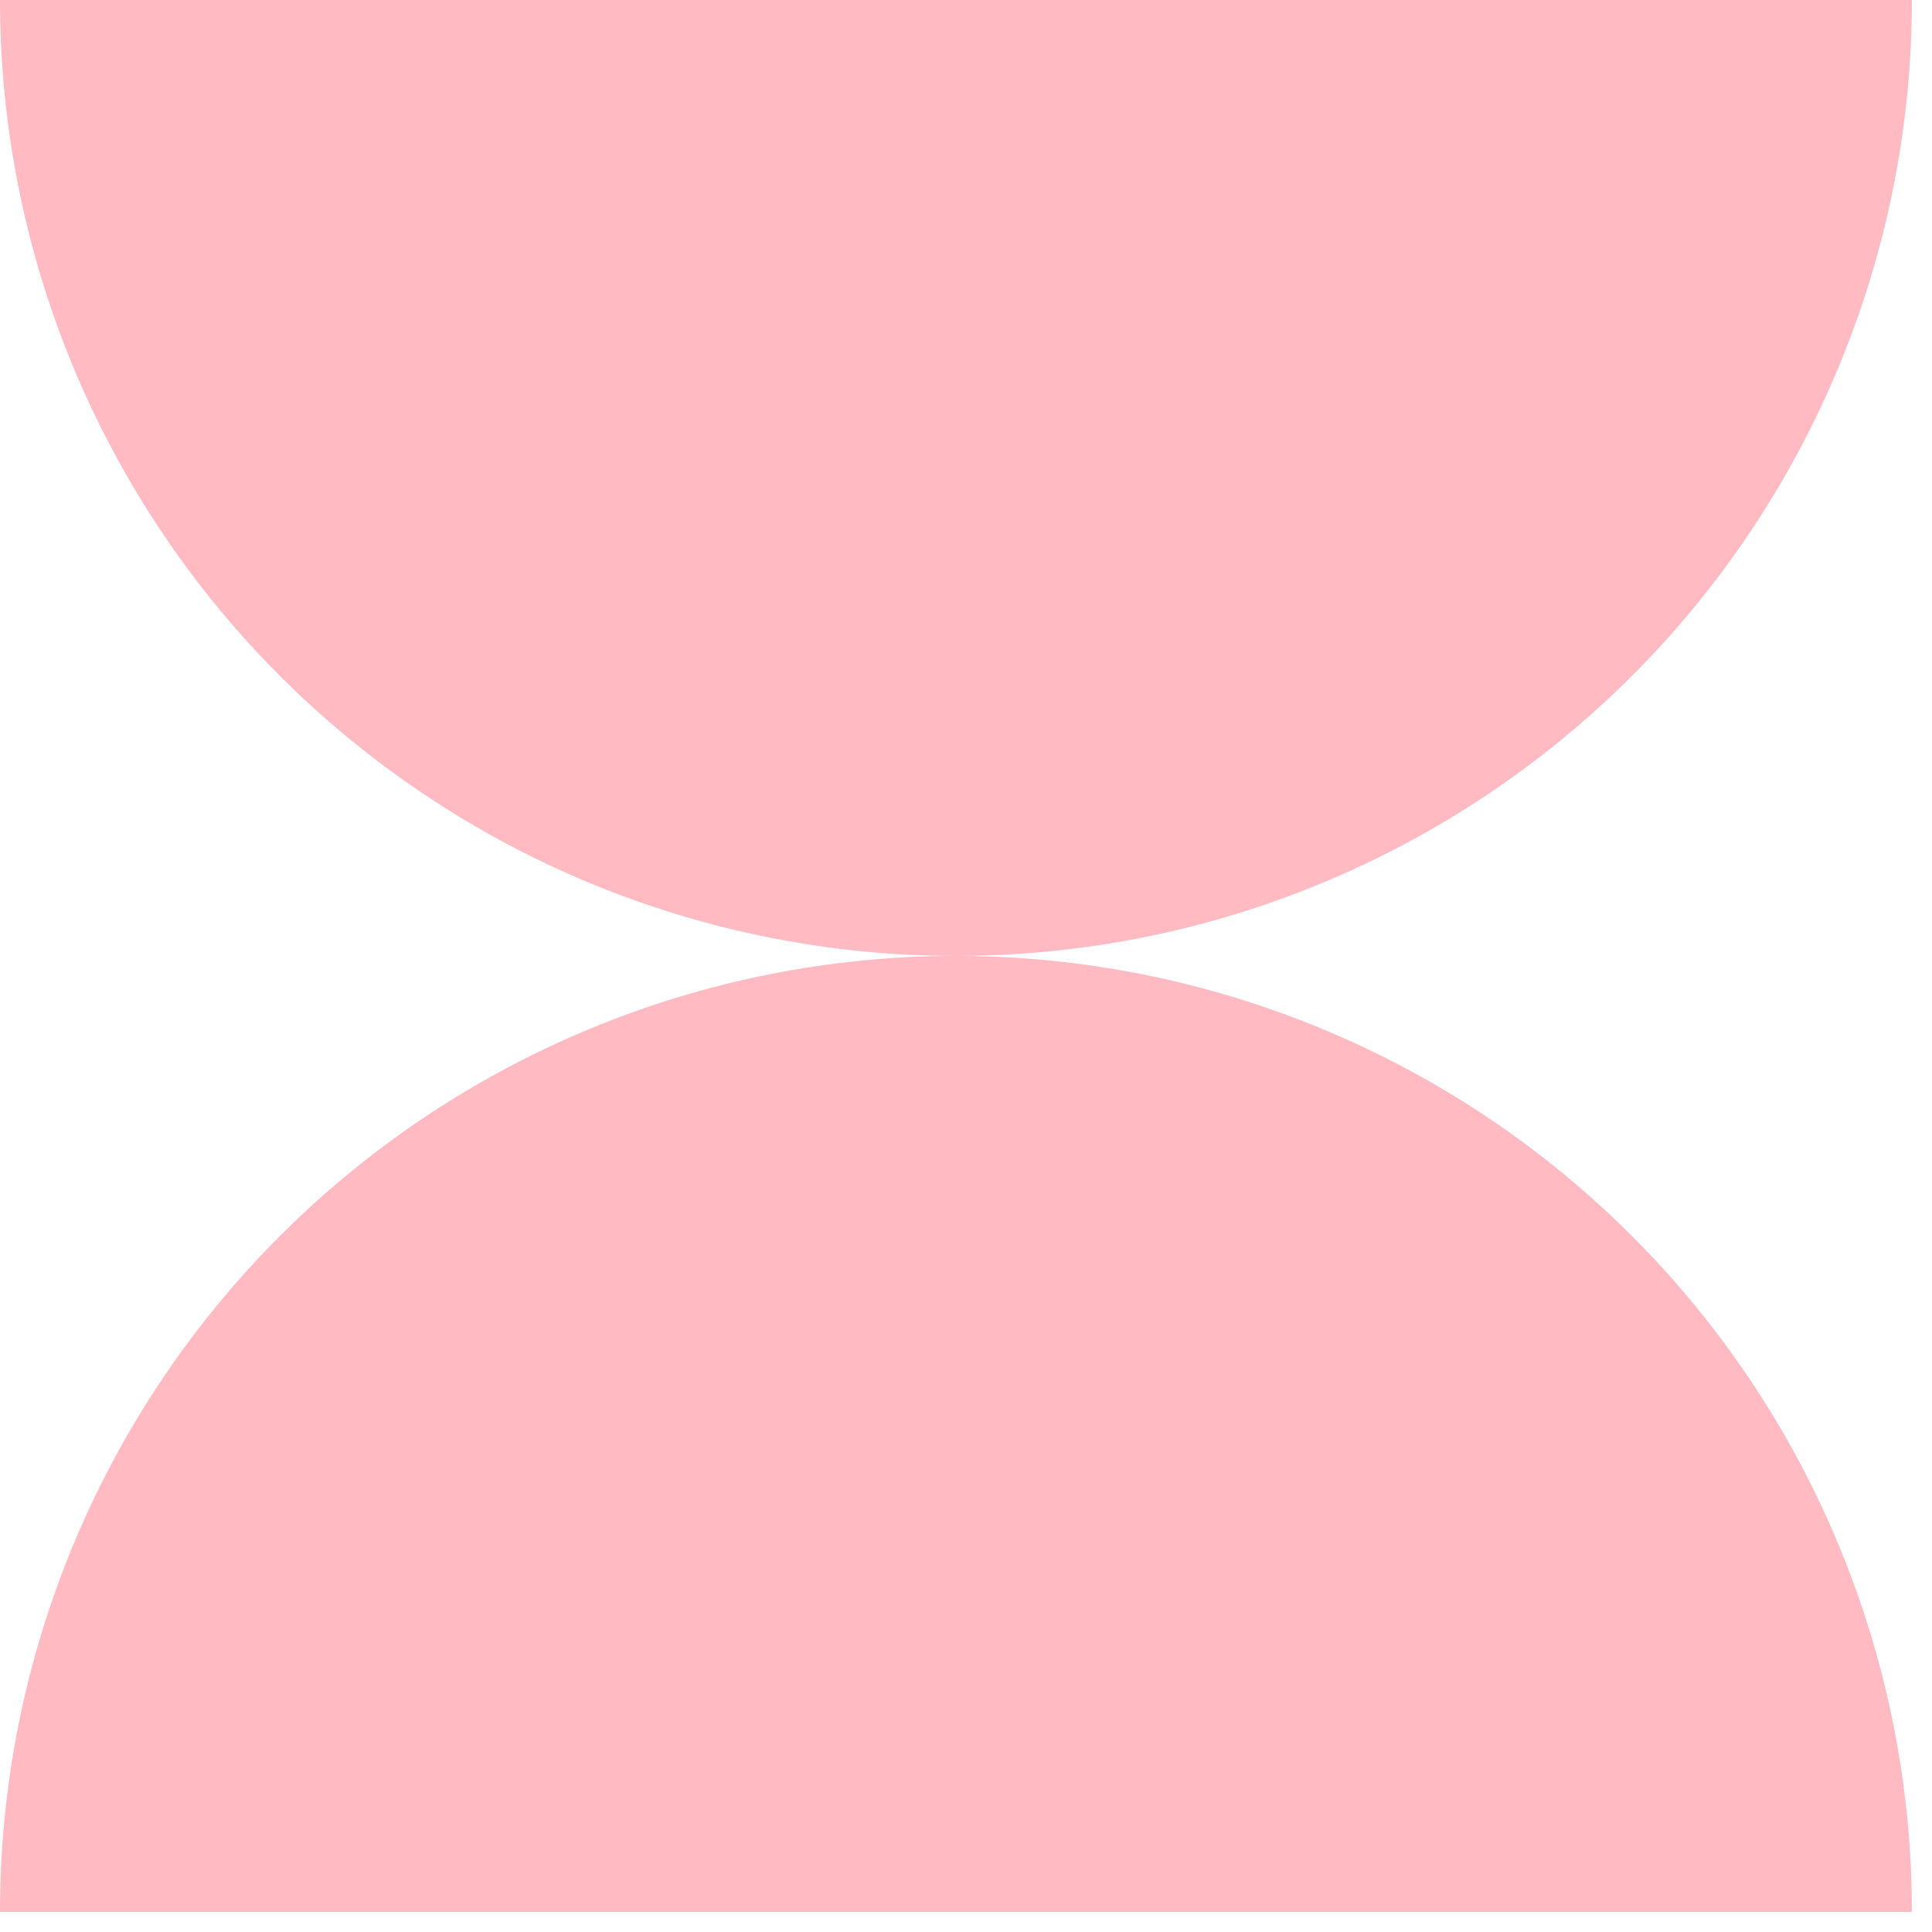
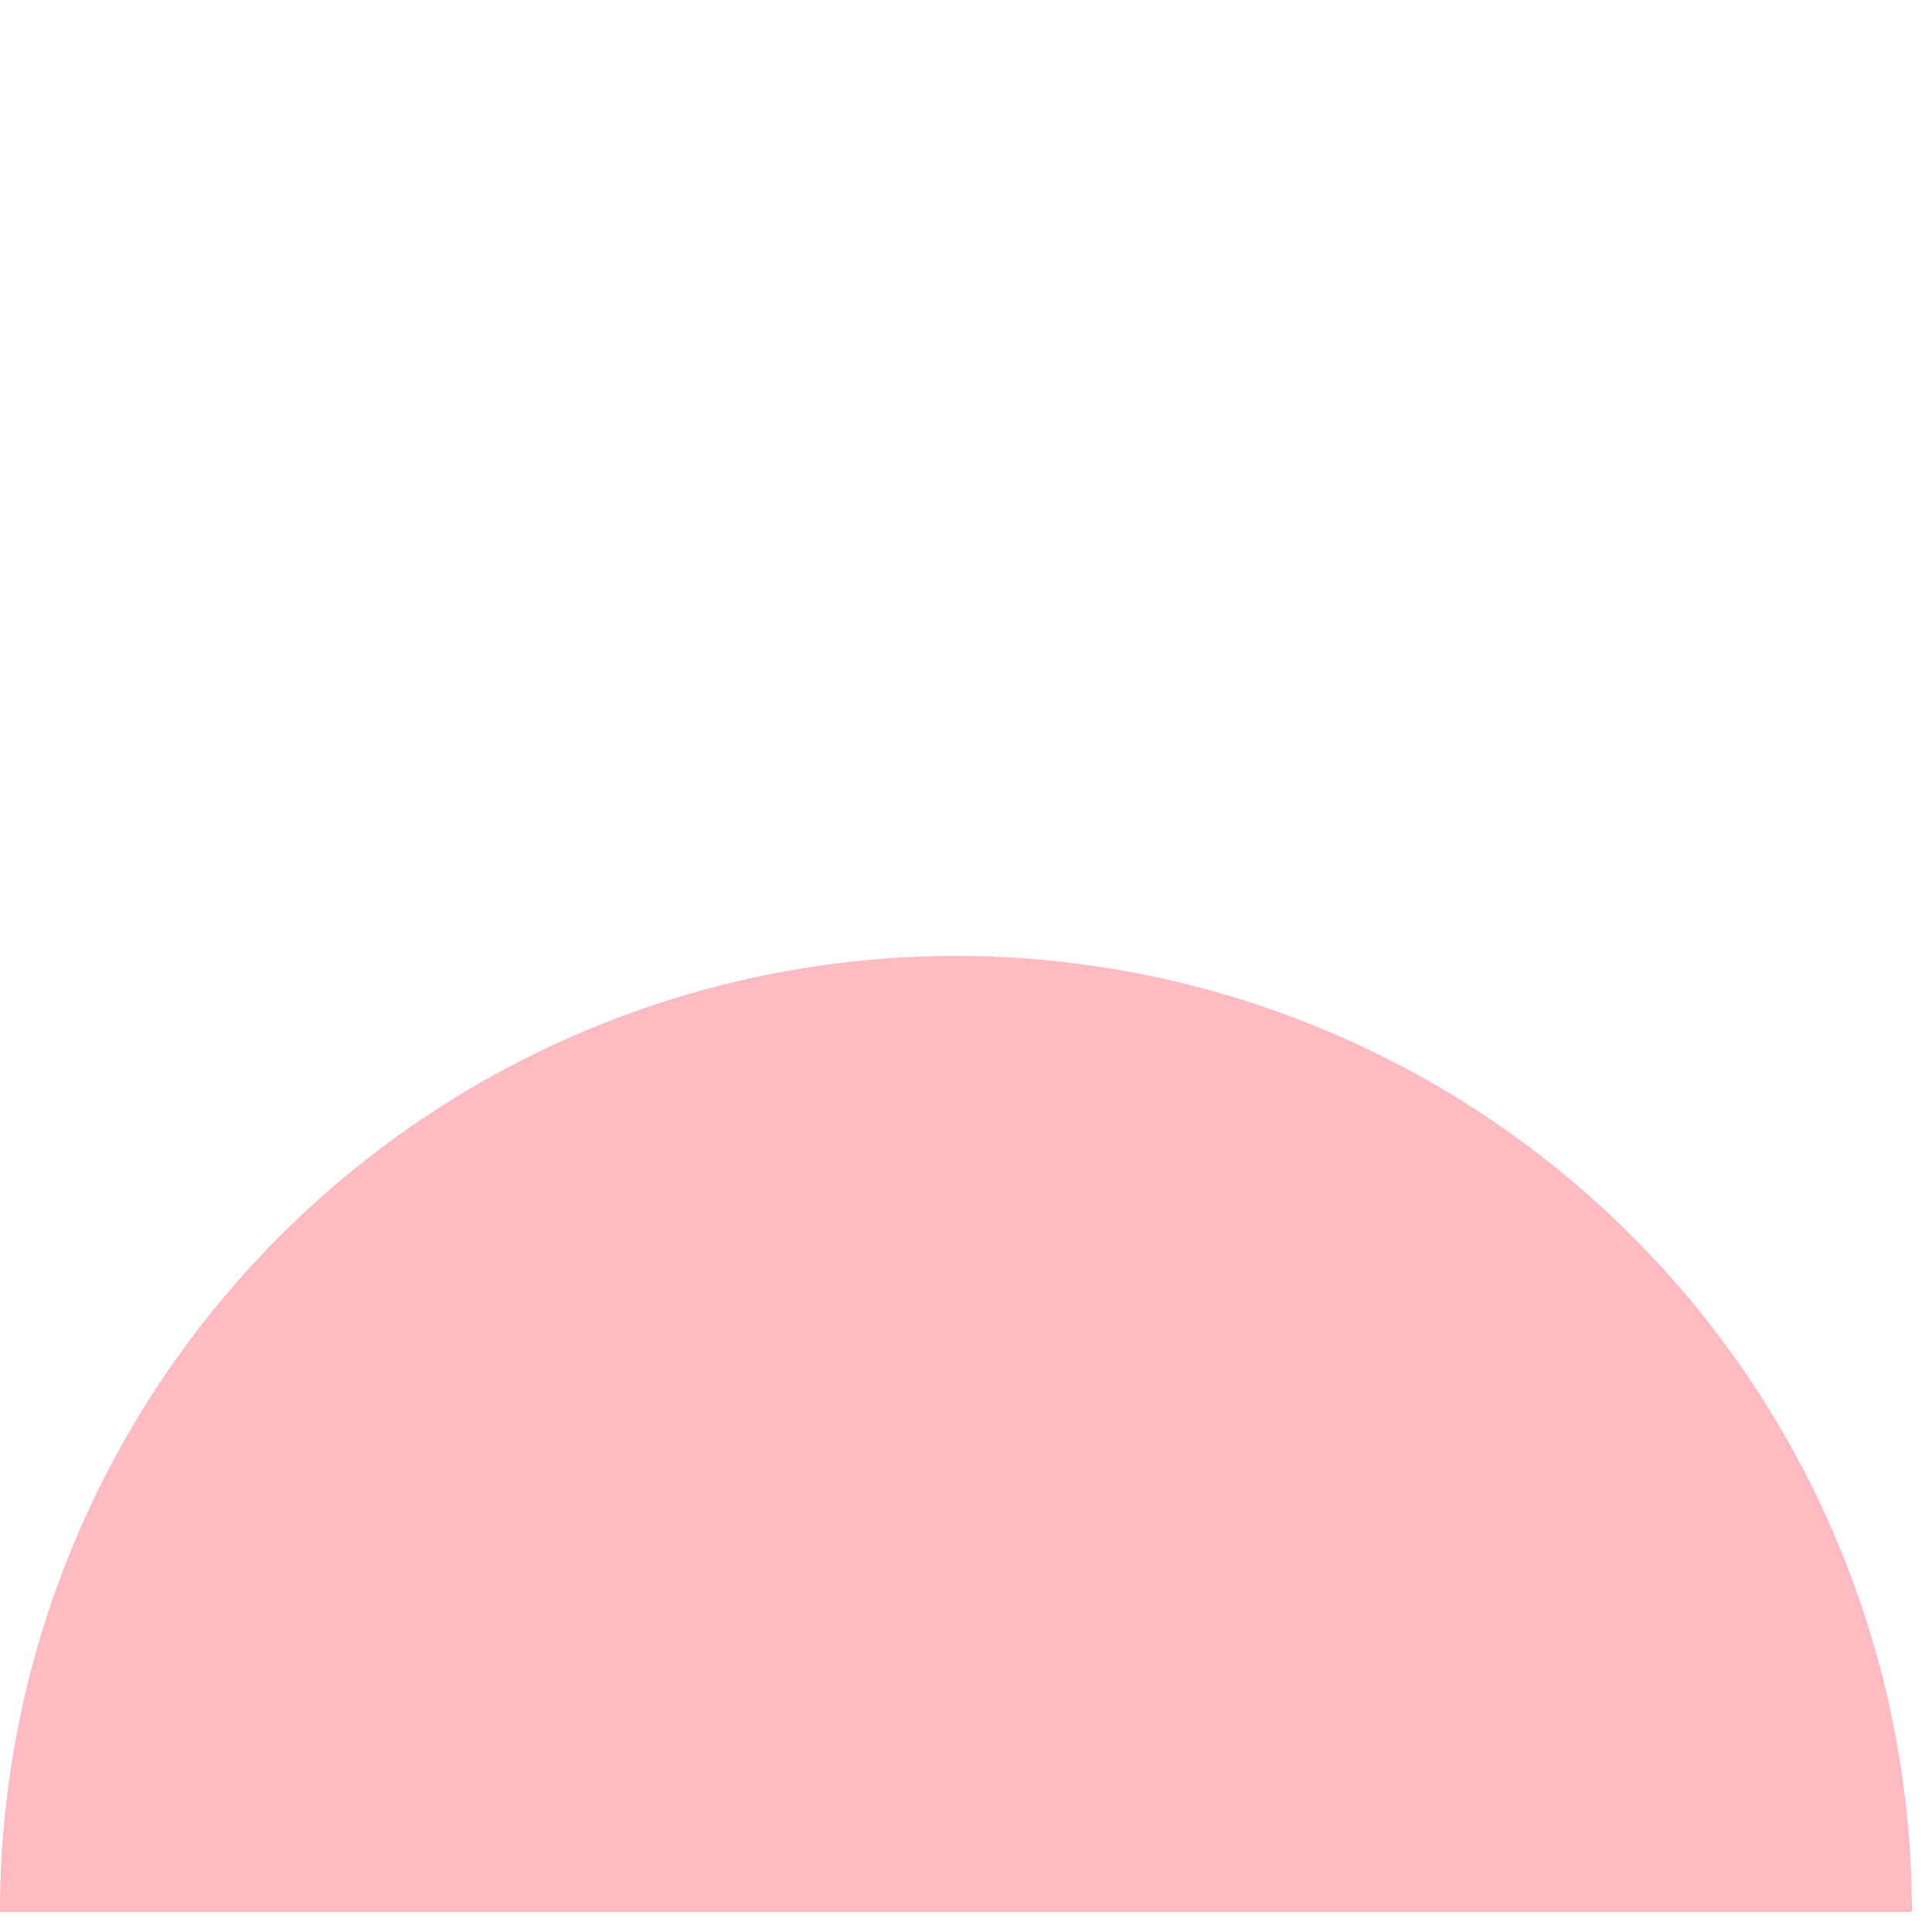
<svg xmlns="http://www.w3.org/2000/svg" width="32" height="32" viewBox="0 0 32 32" fill="none">
  <path d="M31.667 31.667C31.667 29.587 31.257 27.529 30.461 25.608C29.666 23.686 28.5 21.941 27.029 20.471C25.559 19 23.814 17.834 21.892 17.039C19.971 16.243 17.913 15.833 15.833 15.833C13.754 15.833 11.695 16.243 9.774 17.039C7.853 17.834 6.108 19 4.637 20.471C3.167 21.941 2.001 23.686 1.205 25.608C0.41 27.529 -1.81775e-07 29.587 0 31.667H31.667Z" fill="#FFBAC2" />
-   <path d="M0 1.38419e-06C0 2.079 0.41 4.138 1.205 6.059C2.001 7.98 3.167 9.726 4.637 11.196C6.108 12.666 7.853 13.832 9.774 14.628C11.695 15.424 13.754 15.833 15.833 15.833C17.913 15.833 19.971 15.424 21.892 14.628C23.814 13.832 25.559 12.666 27.029 11.196C28.5 9.726 29.666 7.98 30.461 6.059C31.257 4.138 31.667 2.079 31.667 0L0 1.38419e-06Z" fill="#FFBAC2" />
</svg>